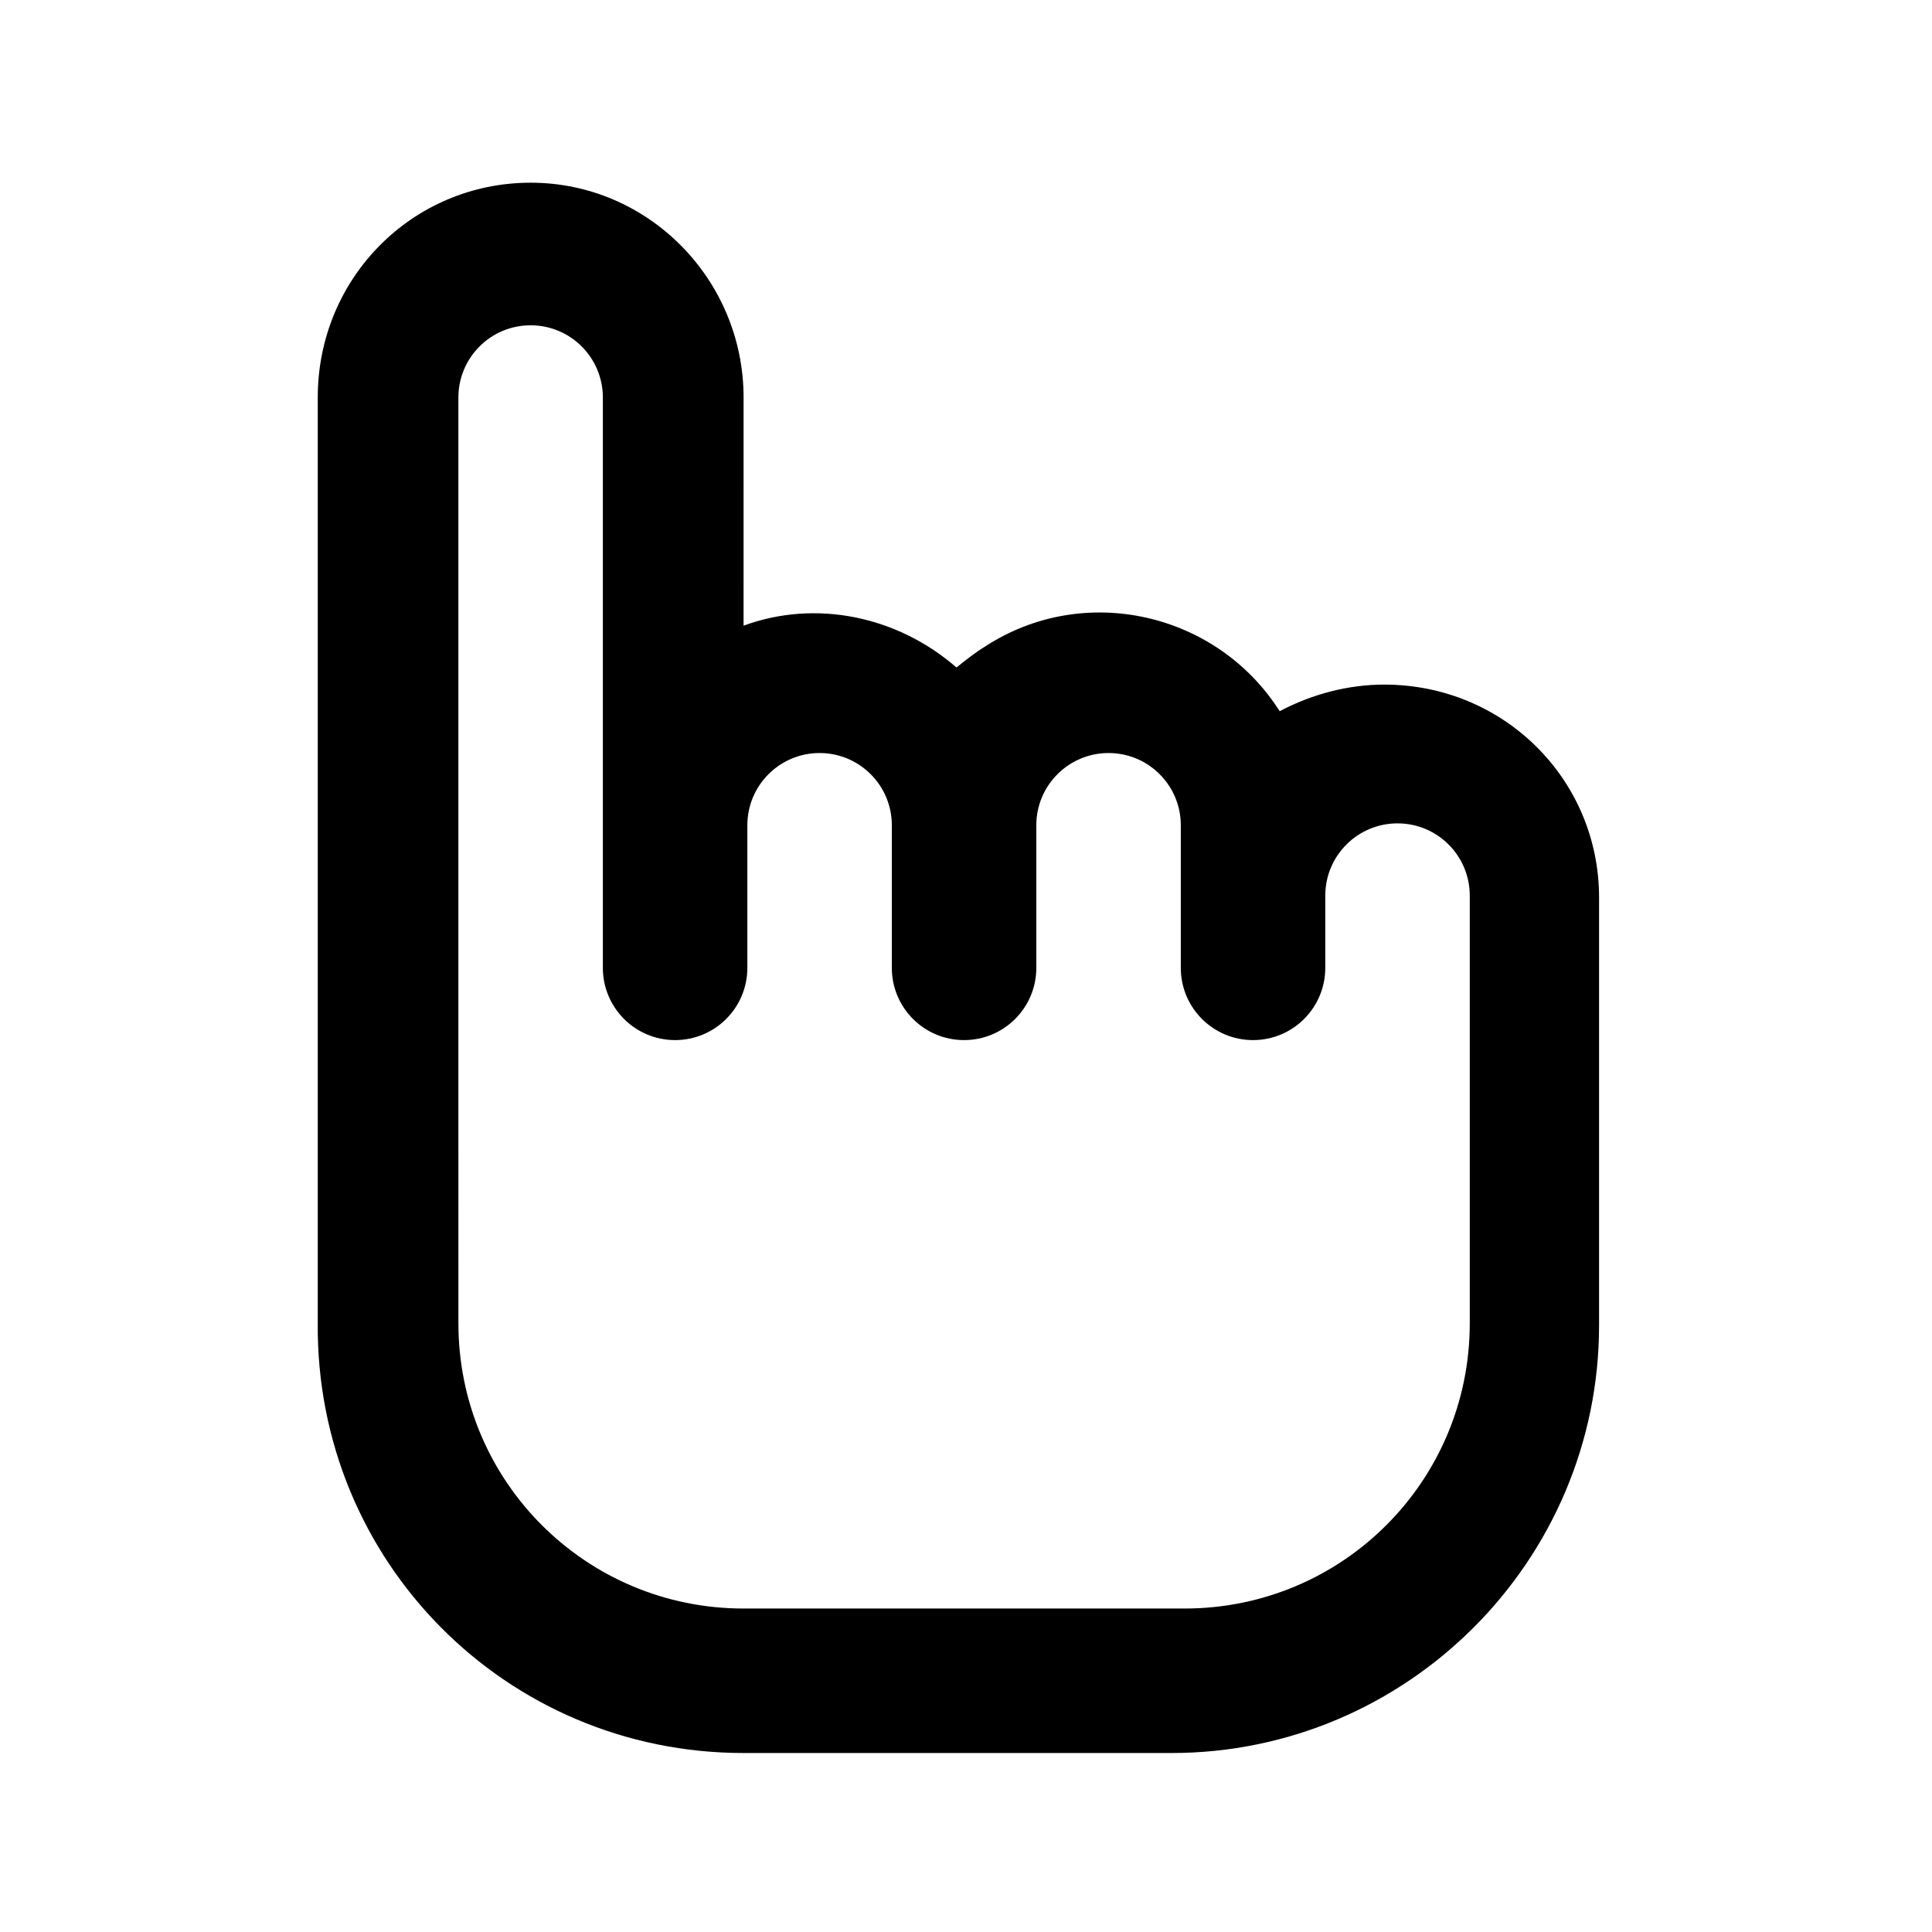
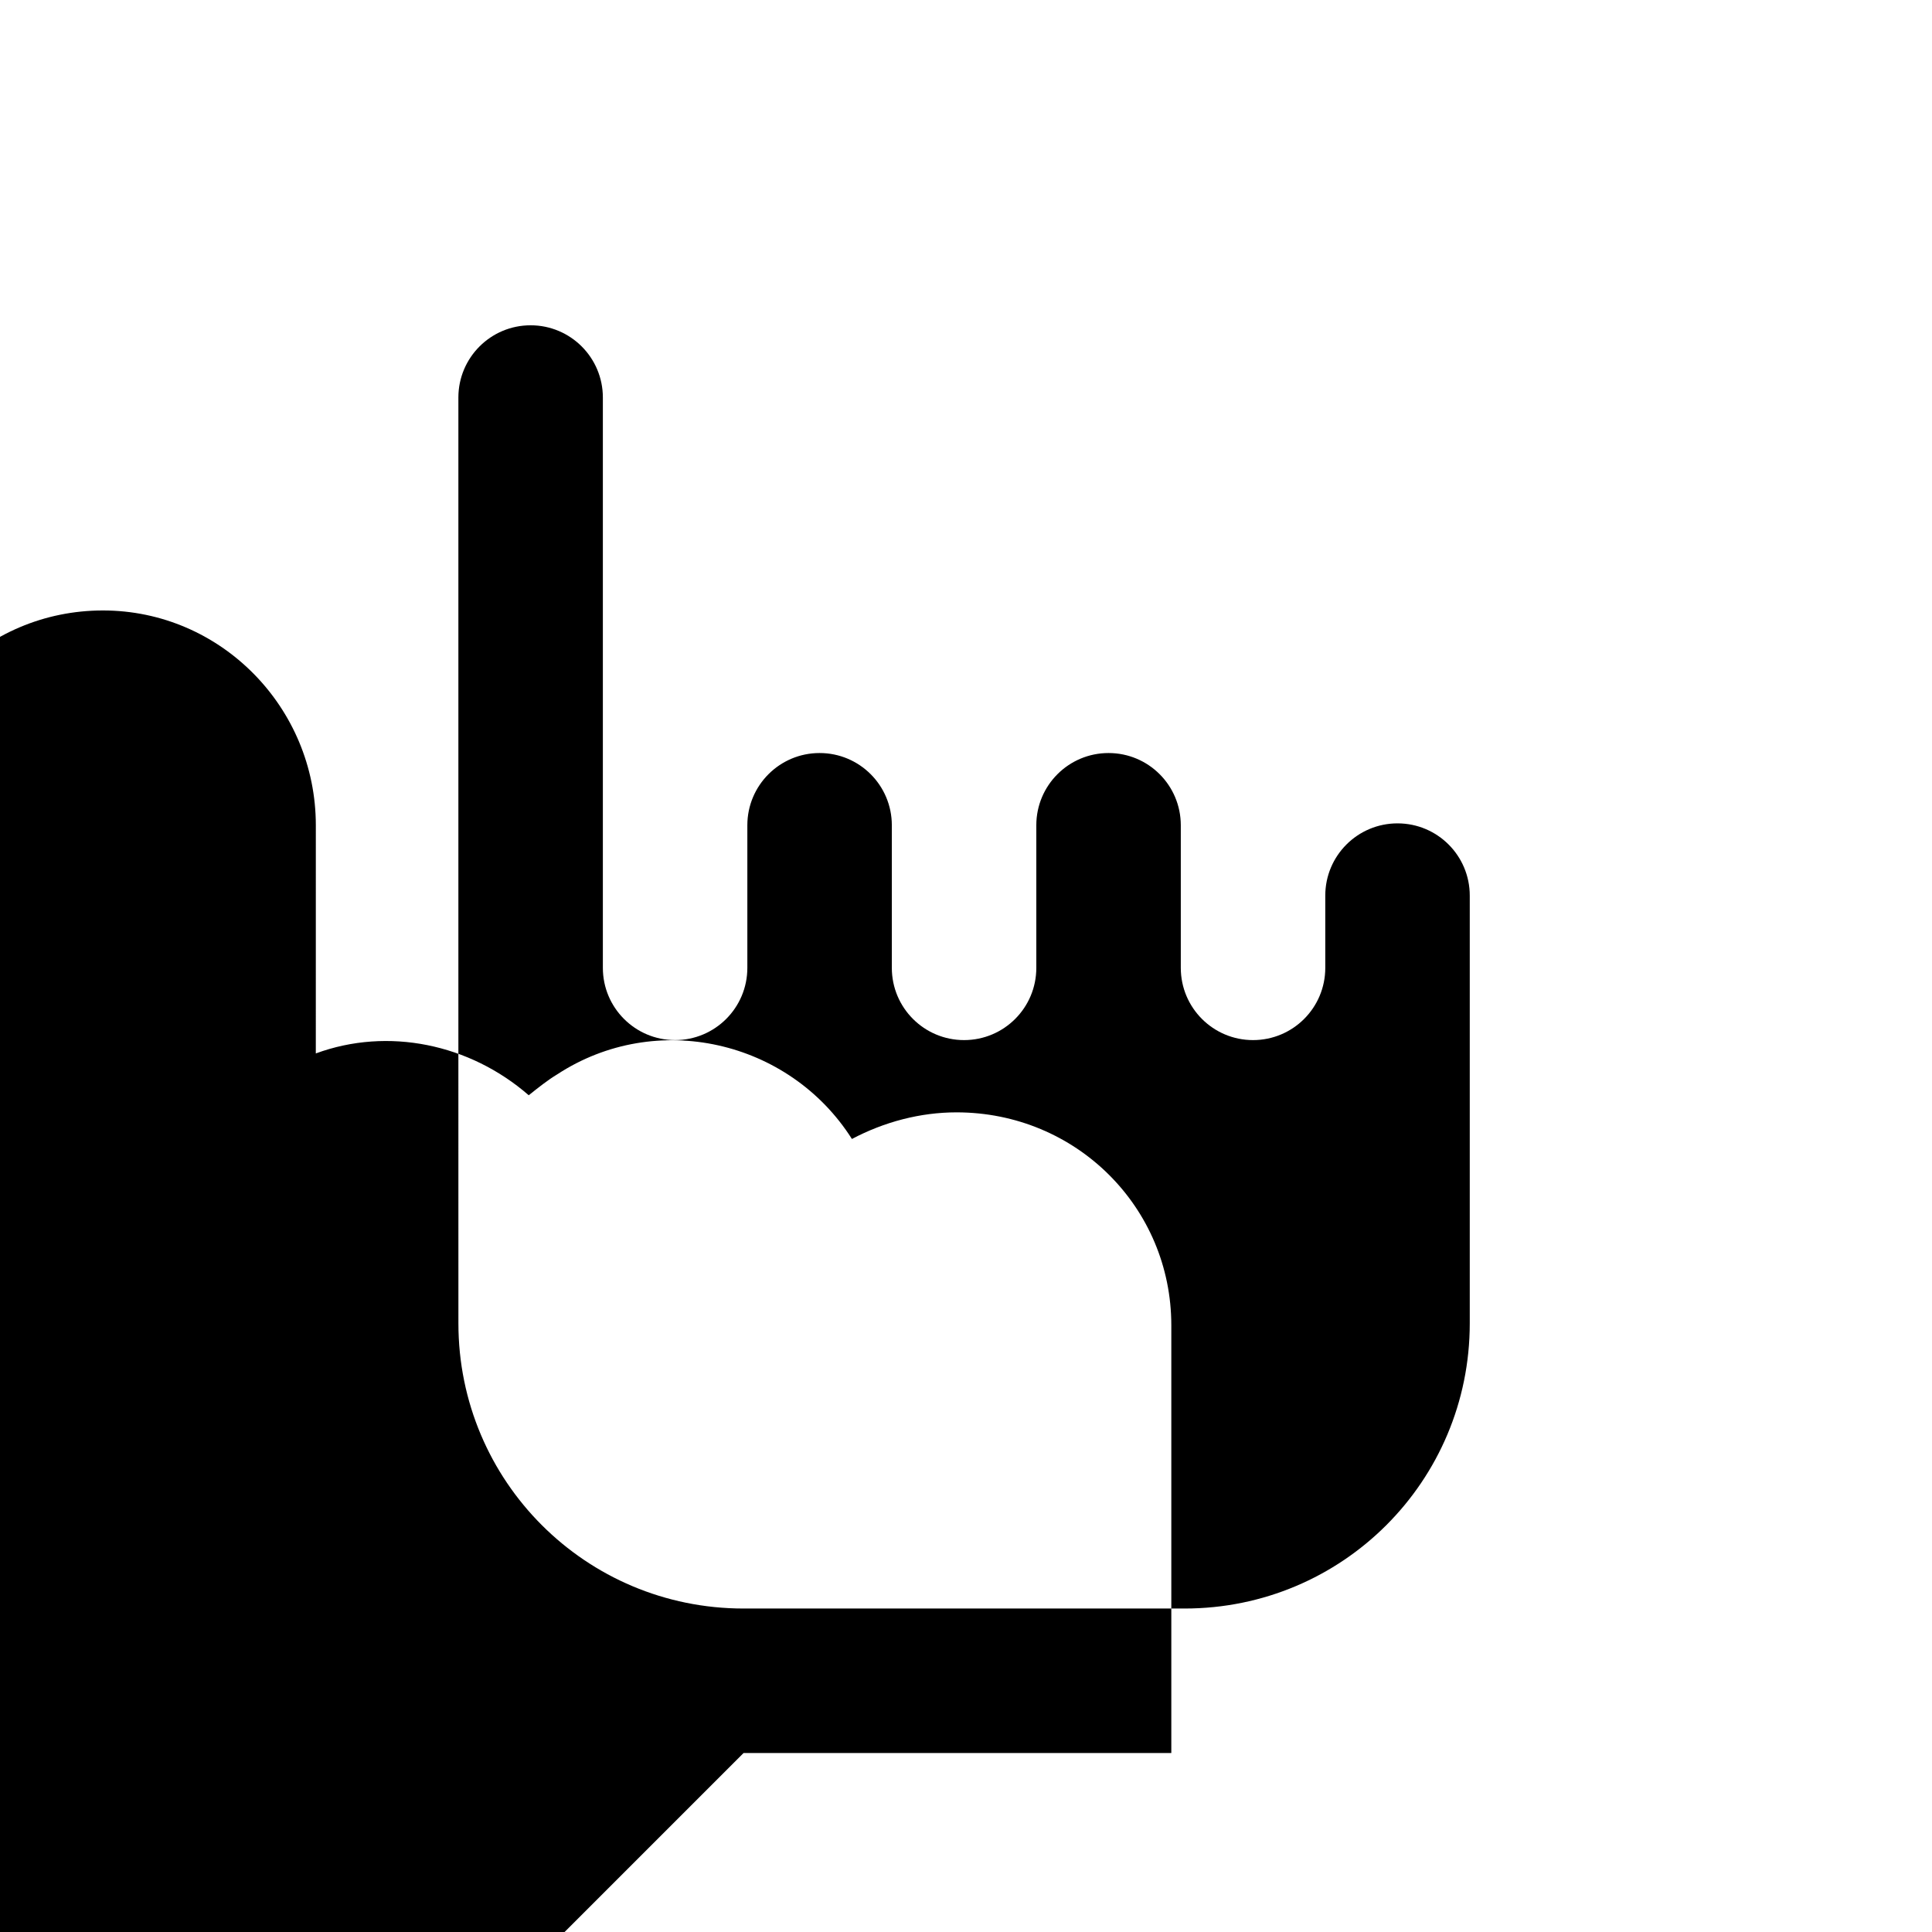
<svg xmlns="http://www.w3.org/2000/svg" fill="#000000" width="800px" height="800px" version="1.1" viewBox="144 144 512 512">
-   <path d="m341.05 608.57h113.36c62.473 0 113.36-50.883 113.36-113.36v-113.36c0-31.234-25.191-56.426-56.93-56.426-9.574 0-19.145 2.519-27.711 7.055-16.625-26.199-51.891-34.258-78.09-17.129-2.519 1.512-5.039 3.527-7.559 5.543-15.617-13.602-37.281-18.137-56.426-11.082l0.004-60.465c0-31.234-25.191-56.93-56.426-56.93s-56.426 25.191-56.426 56.93v245.36c-0.508 62.977 49.875 113.86 112.85 113.86zm-75.574-188.93v-170.29c0-10.578 8.566-19.145 19.145-19.145s19.145 8.566 19.145 19.145v151.14c0 10.578 8.566 19.145 19.145 19.145 10.578 0 19.145-8.566 19.145-19.145v-37.785c0-10.578 8.566-19.145 19.145-19.145s19.145 8.566 19.145 19.145v37.785c0 10.578 8.566 19.145 19.145 19.145 10.578 0 19.145-8.566 19.145-19.145v-37.785c0-10.578 8.566-19.145 19.145-19.145s19.145 8.566 19.145 19.145v37.785c0 10.578 8.566 19.145 19.145 19.145 10.578 0 19.145-8.566 19.145-19.145v-19.145c0-10.578 8.566-19.145 19.145-19.145s19.145 8.566 19.145 19.145v113.36c0 41.816-33.754 75.57-75.57 75.57h-116.88c-41.816 0-75.57-33.754-75.57-75.57z" />
+   <path d="m341.05 608.57h113.36v-113.36c0-31.234-25.191-56.426-56.93-56.426-9.574 0-19.145 2.519-27.711 7.055-16.625-26.199-51.891-34.258-78.09-17.129-2.519 1.512-5.039 3.527-7.559 5.543-15.617-13.602-37.281-18.137-56.426-11.082l0.004-60.465c0-31.234-25.191-56.93-56.426-56.93s-56.426 25.191-56.426 56.93v245.36c-0.508 62.977 49.875 113.86 112.85 113.86zm-75.574-188.93v-170.29c0-10.578 8.566-19.145 19.145-19.145s19.145 8.566 19.145 19.145v151.14c0 10.578 8.566 19.145 19.145 19.145 10.578 0 19.145-8.566 19.145-19.145v-37.785c0-10.578 8.566-19.145 19.145-19.145s19.145 8.566 19.145 19.145v37.785c0 10.578 8.566 19.145 19.145 19.145 10.578 0 19.145-8.566 19.145-19.145v-37.785c0-10.578 8.566-19.145 19.145-19.145s19.145 8.566 19.145 19.145v37.785c0 10.578 8.566 19.145 19.145 19.145 10.578 0 19.145-8.566 19.145-19.145v-19.145c0-10.578 8.566-19.145 19.145-19.145s19.145 8.566 19.145 19.145v113.36c0 41.816-33.754 75.57-75.57 75.57h-116.88c-41.816 0-75.57-33.754-75.57-75.57z" />
</svg>